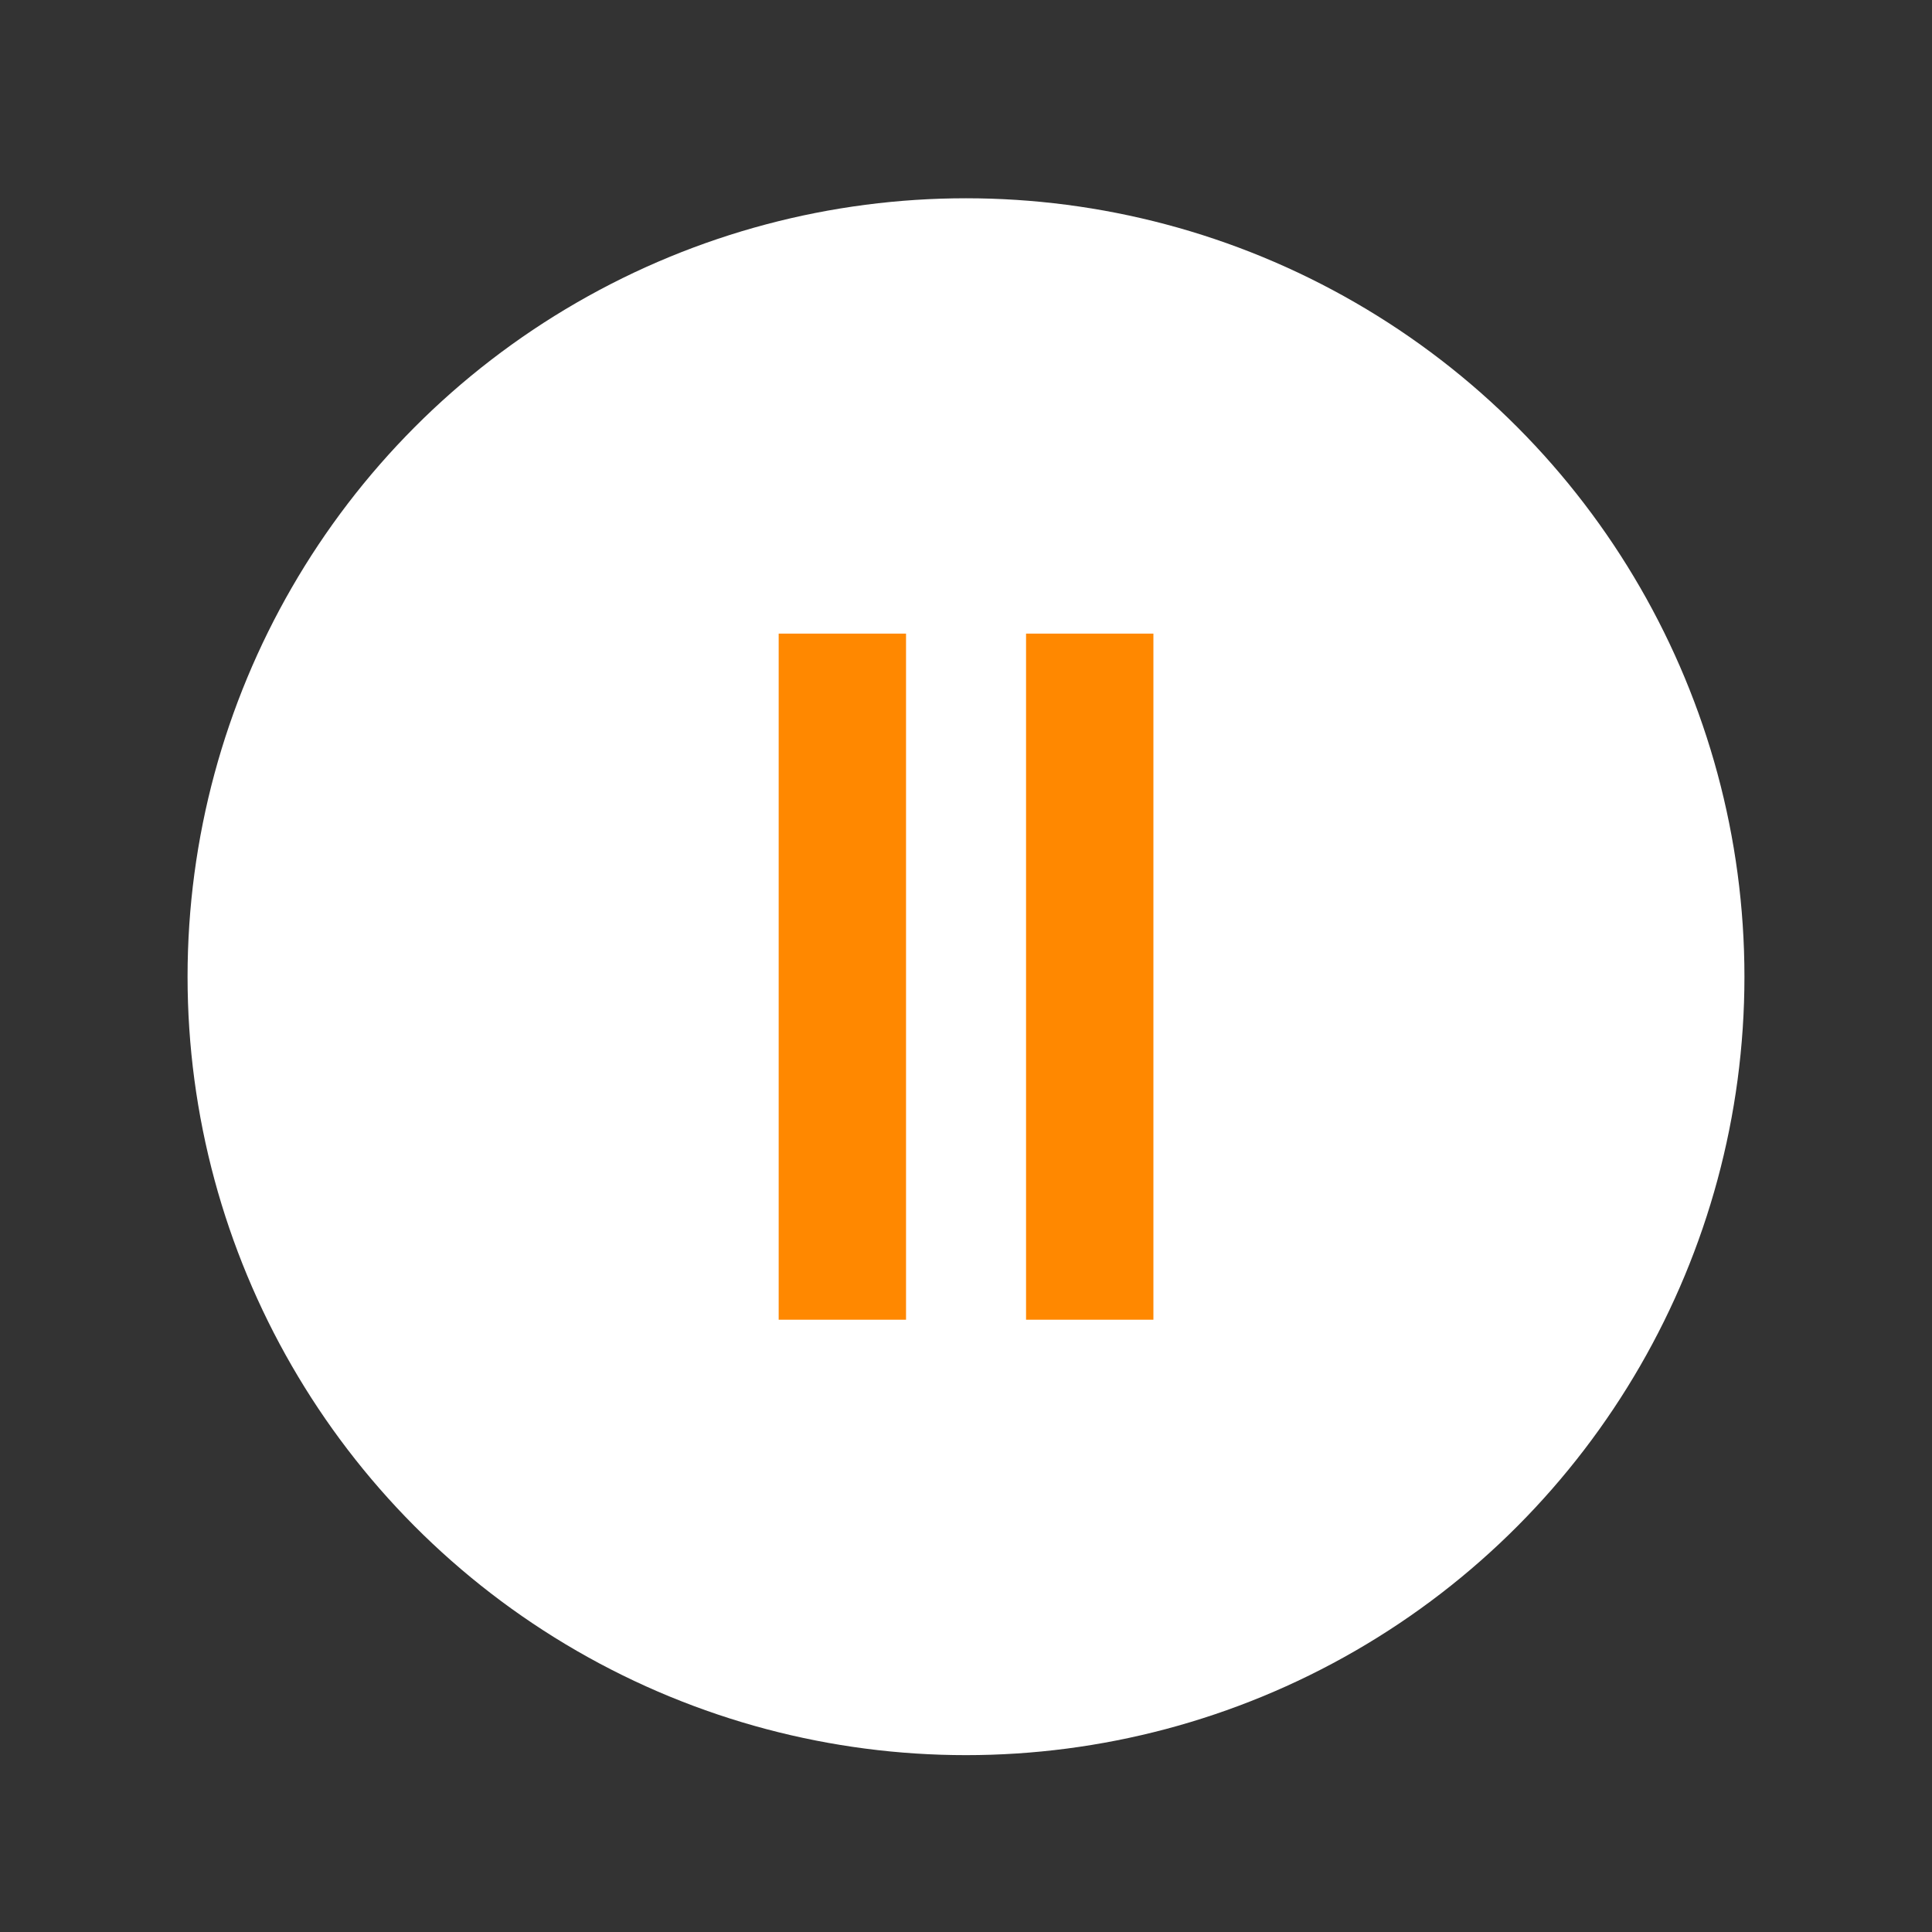
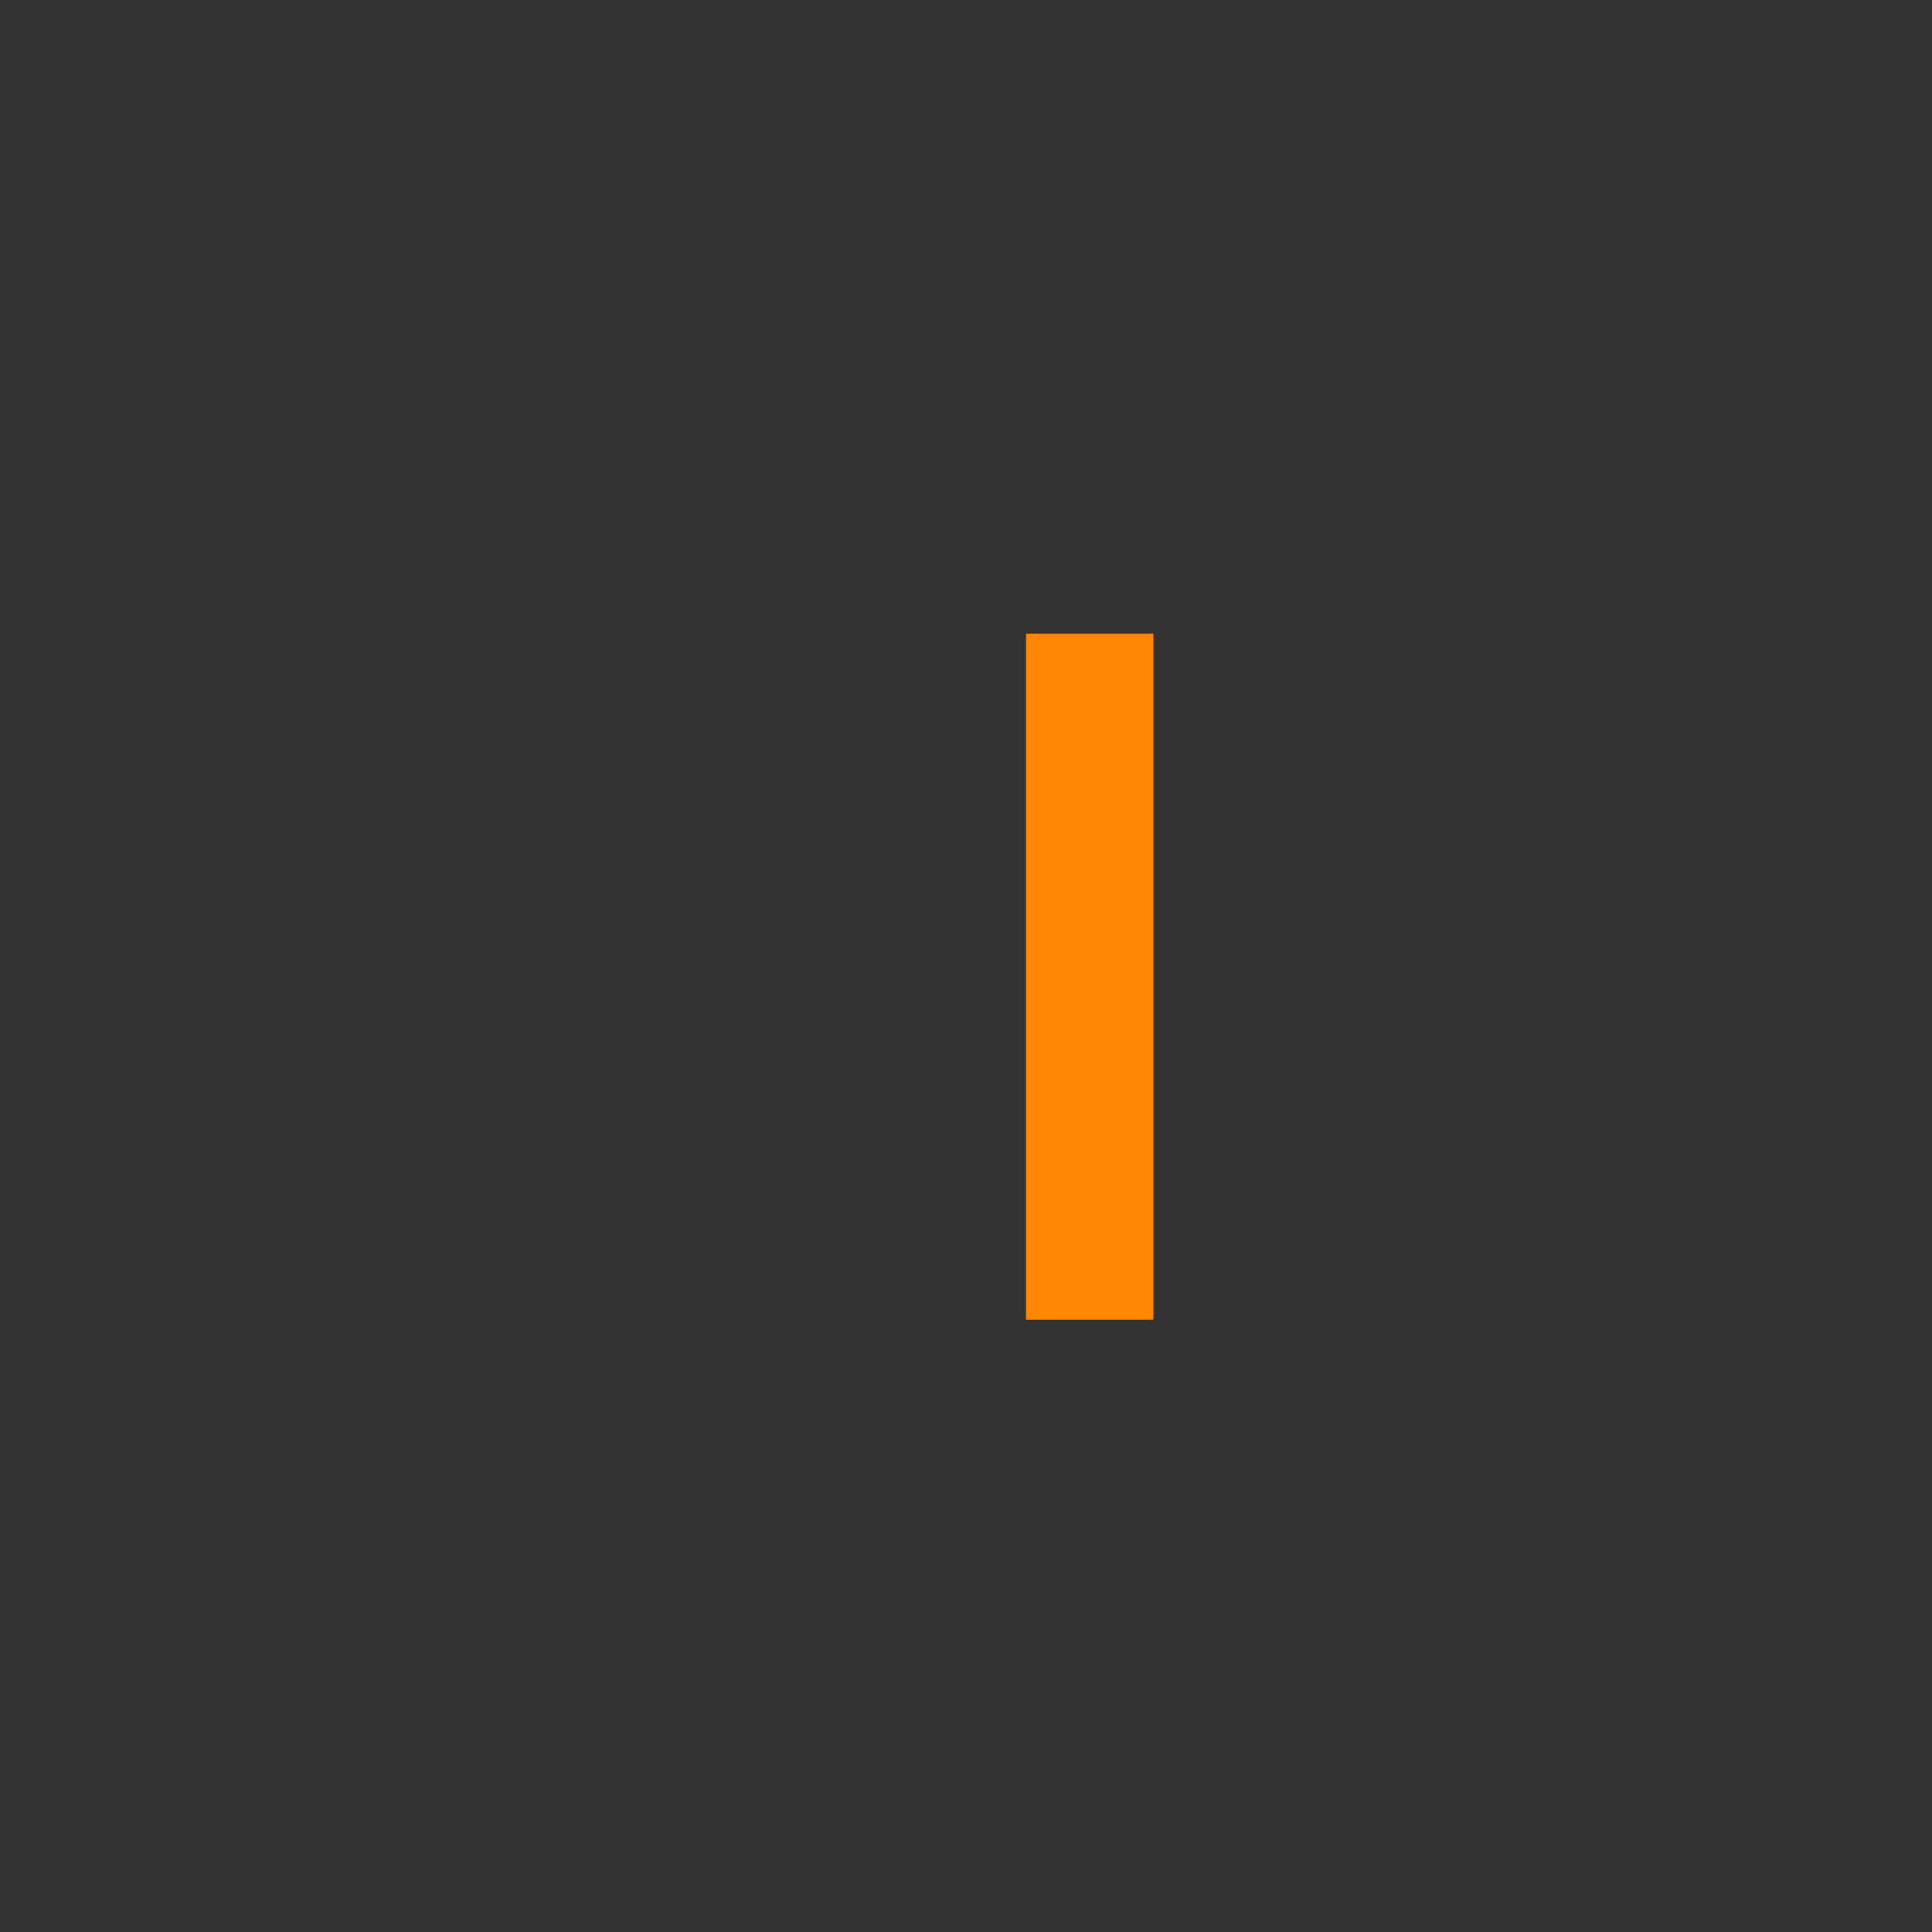
<svg xmlns="http://www.w3.org/2000/svg" width="100%" height="100%" viewBox="0 0 24 24" version="1.1" xml:space="preserve" style="fill-rule:evenodd;clip-rule:evenodd;stroke-linejoin:round;stroke-miterlimit:2;">
  <rect x="0" y="0" width="24" height="24" fill="#333333" stroke="none" />
  <g transform="matrix(1,0,0,1,-1.028,1.413)">
-     <circle cx="13.028" cy="10.72" r="9.67" style="fill:white;" />
-   </g>
+     </g>
  <g transform="matrix(1,0,0,1,3.013,0.079)">
-     <rect x="6.66" y="7.792" width="1.582" height="8.523" style="fill:rgb(255,136,0);" />
-   </g>
+     </g>
  <g transform="matrix(1,0,0,1,6.086,0.079)">
    <rect x="6.66" y="7.792" width="1.582" height="8.523" style="fill:rgb(255,136,0);" />
  </g>
</svg>